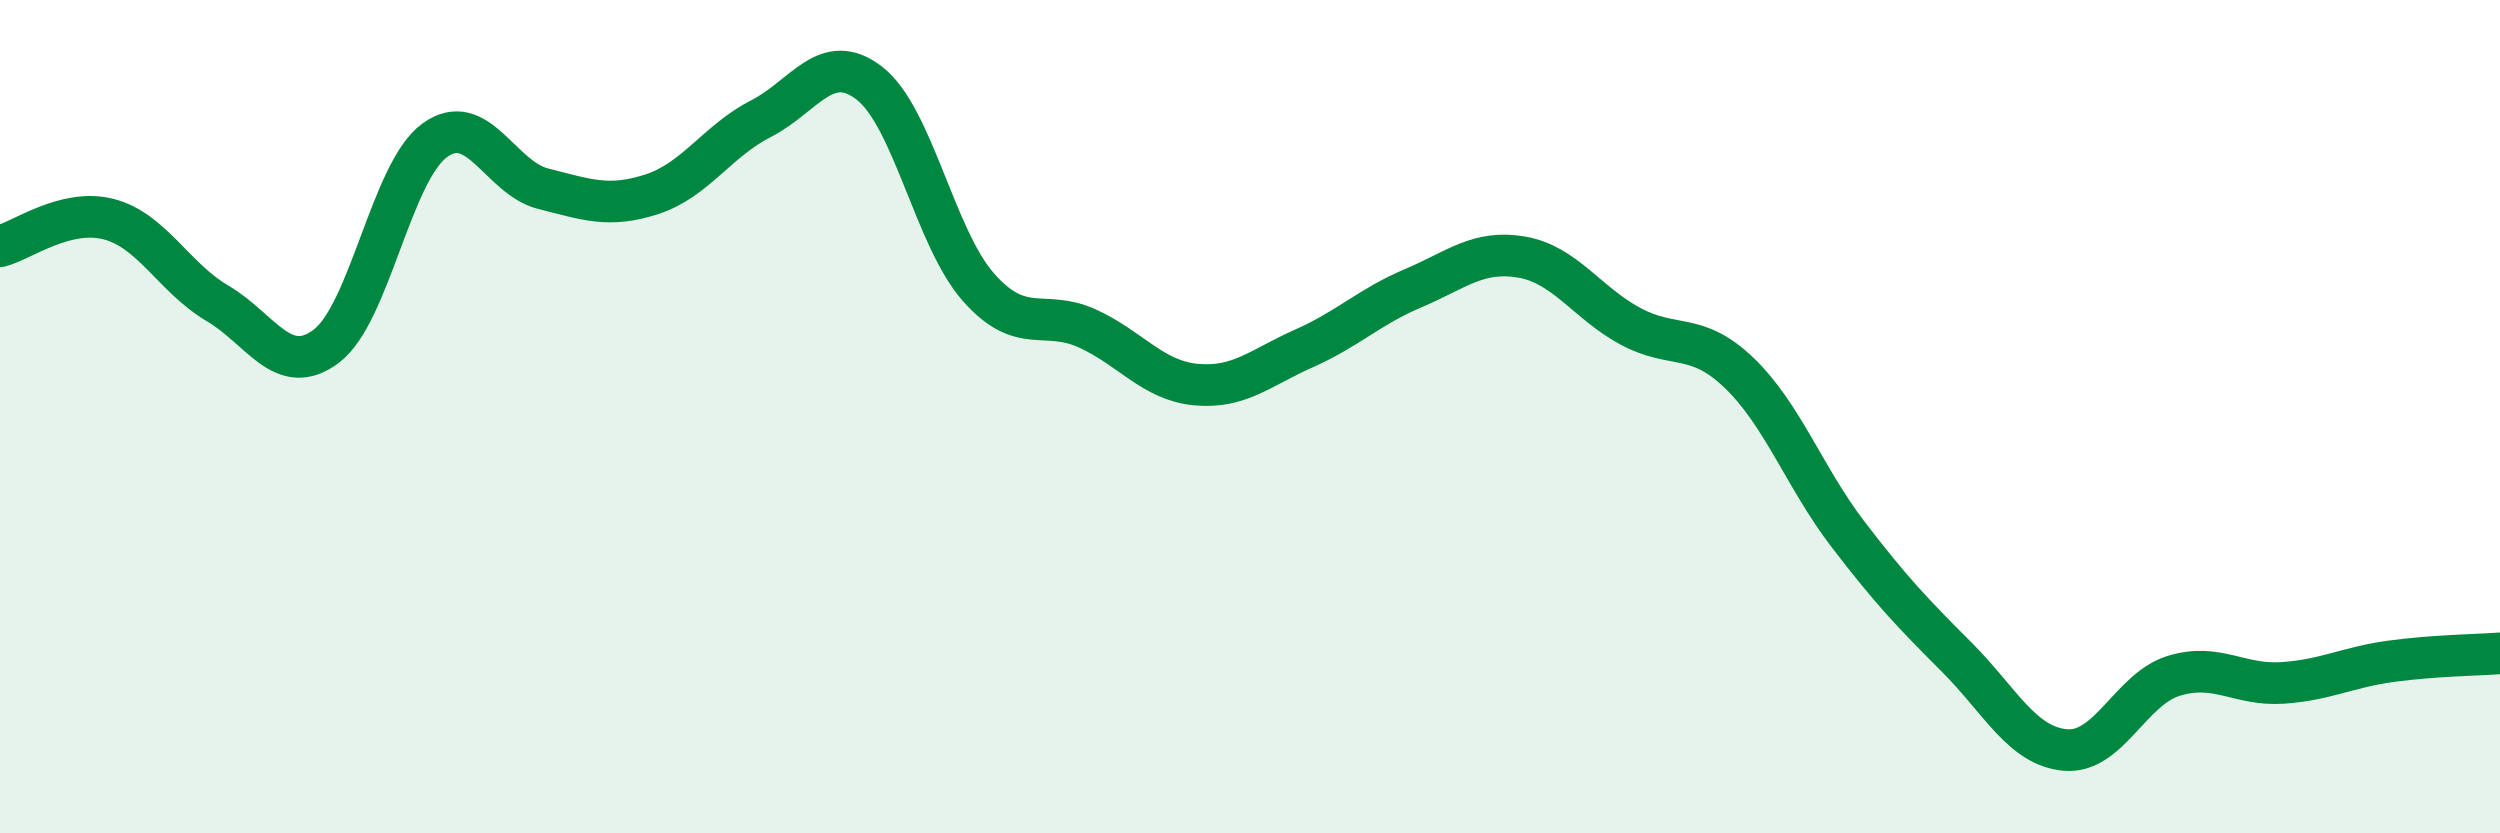
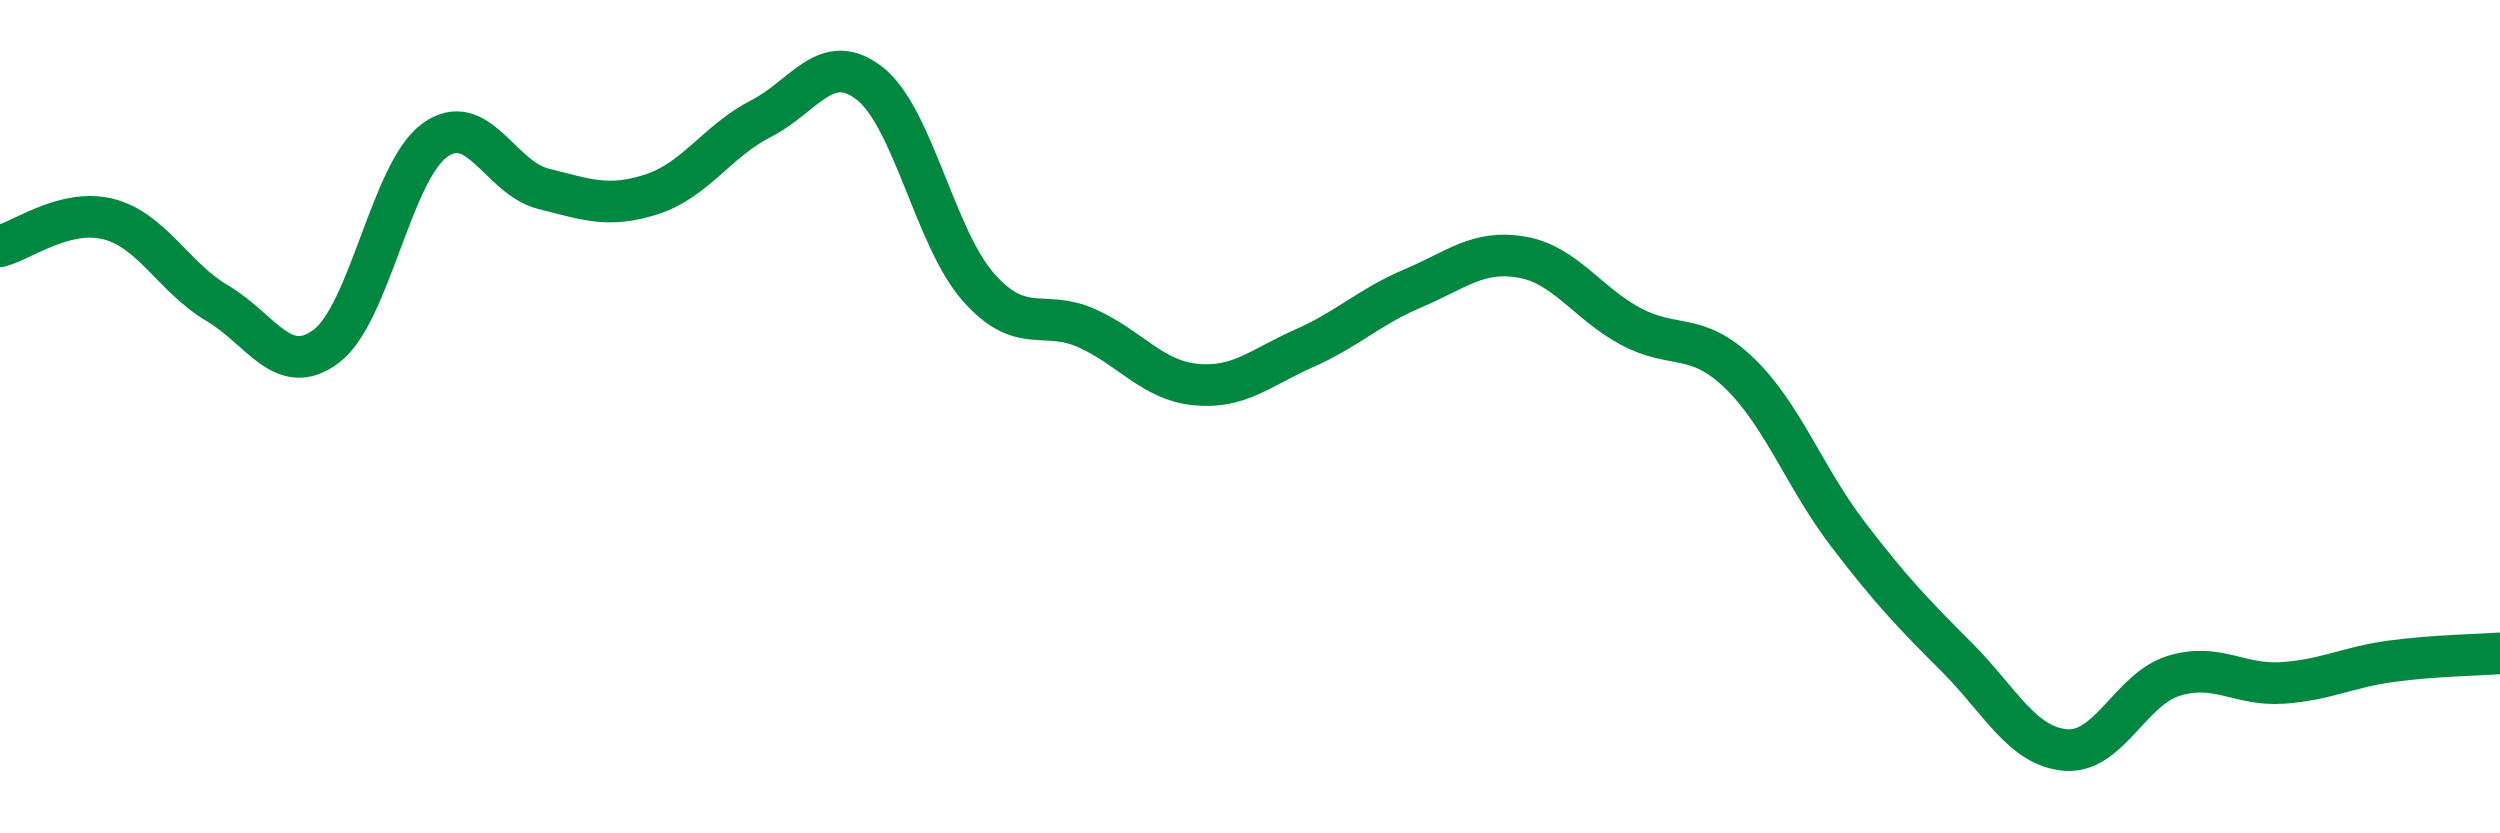
<svg xmlns="http://www.w3.org/2000/svg" width="60" height="20" viewBox="0 0 60 20">
-   <path d="M 0,5.91 C 0.52,5.78 1.57,4.99 2.61,5.26 C 3.65,5.53 4.18,6.67 5.22,7.28 C 6.26,7.89 6.79,9.09 7.83,8.31 C 8.87,7.53 9.39,4.13 10.43,3.37 C 11.47,2.61 12,4.27 13.04,4.53 C 14.08,4.79 14.61,5 15.65,4.66 C 16.69,4.32 17.22,3.38 18.26,2.85 C 19.3,2.32 19.83,1.19 20.87,2 C 21.91,2.81 22.44,5.71 23.48,6.89 C 24.52,8.07 25.05,7.41 26.09,7.88 C 27.13,8.35 27.66,9.13 28.7,9.23 C 29.74,9.33 30.26,8.82 31.3,8.36 C 32.34,7.9 32.87,7.36 33.91,6.92 C 34.95,6.48 35.48,5.99 36.52,6.17 C 37.56,6.35 38.09,7.27 39.13,7.83 C 40.17,8.39 40.7,7.95 41.74,8.95 C 42.78,9.95 43.31,11.46 44.35,12.82 C 45.39,14.18 45.92,14.73 46.96,15.77 C 48,16.81 48.53,17.91 49.57,18 C 50.61,18.09 51.13,16.54 52.17,16.22 C 53.21,15.9 53.74,16.46 54.78,16.39 C 55.82,16.32 56.35,16.01 57.39,15.87 C 58.43,15.73 59.48,15.72 60,15.68L60 20L0 20Z" fill="#008740" opacity="0.1" stroke-linecap="round" stroke-linejoin="round" />
  <path d="M 0,5.91 C 0.52,5.78 1.57,4.99 2.61,5.26 C 3.65,5.53 4.18,6.67 5.22,7.28 C 6.26,7.89 6.79,9.09 7.83,8.31 C 8.87,7.53 9.39,4.13 10.43,3.37 C 11.47,2.61 12,4.27 13.04,4.53 C 14.08,4.79 14.61,5 15.65,4.66 C 16.69,4.32 17.22,3.38 18.26,2.85 C 19.3,2.32 19.83,1.19 20.87,2 C 21.91,2.81 22.44,5.71 23.48,6.89 C 24.52,8.07 25.05,7.41 26.09,7.88 C 27.13,8.35 27.66,9.13 28.7,9.23 C 29.74,9.33 30.26,8.82 31.3,8.36 C 32.34,7.9 32.87,7.36 33.91,6.92 C 34.95,6.48 35.48,5.99 36.52,6.17 C 37.56,6.35 38.09,7.27 39.13,7.83 C 40.17,8.39 40.7,7.95 41.74,8.95 C 42.78,9.95 43.31,11.46 44.35,12.82 C 45.39,14.18 45.92,14.73 46.96,15.77 C 48,16.81 48.53,17.91 49.57,18 C 50.61,18.09 51.13,16.54 52.17,16.22 C 53.21,15.9 53.74,16.46 54.78,16.39 C 55.82,16.32 56.35,16.01 57.39,15.87 C 58.43,15.73 59.48,15.72 60,15.68" stroke="#008740" stroke-width="1" fill="none" stroke-linecap="round" stroke-linejoin="round" />
</svg>